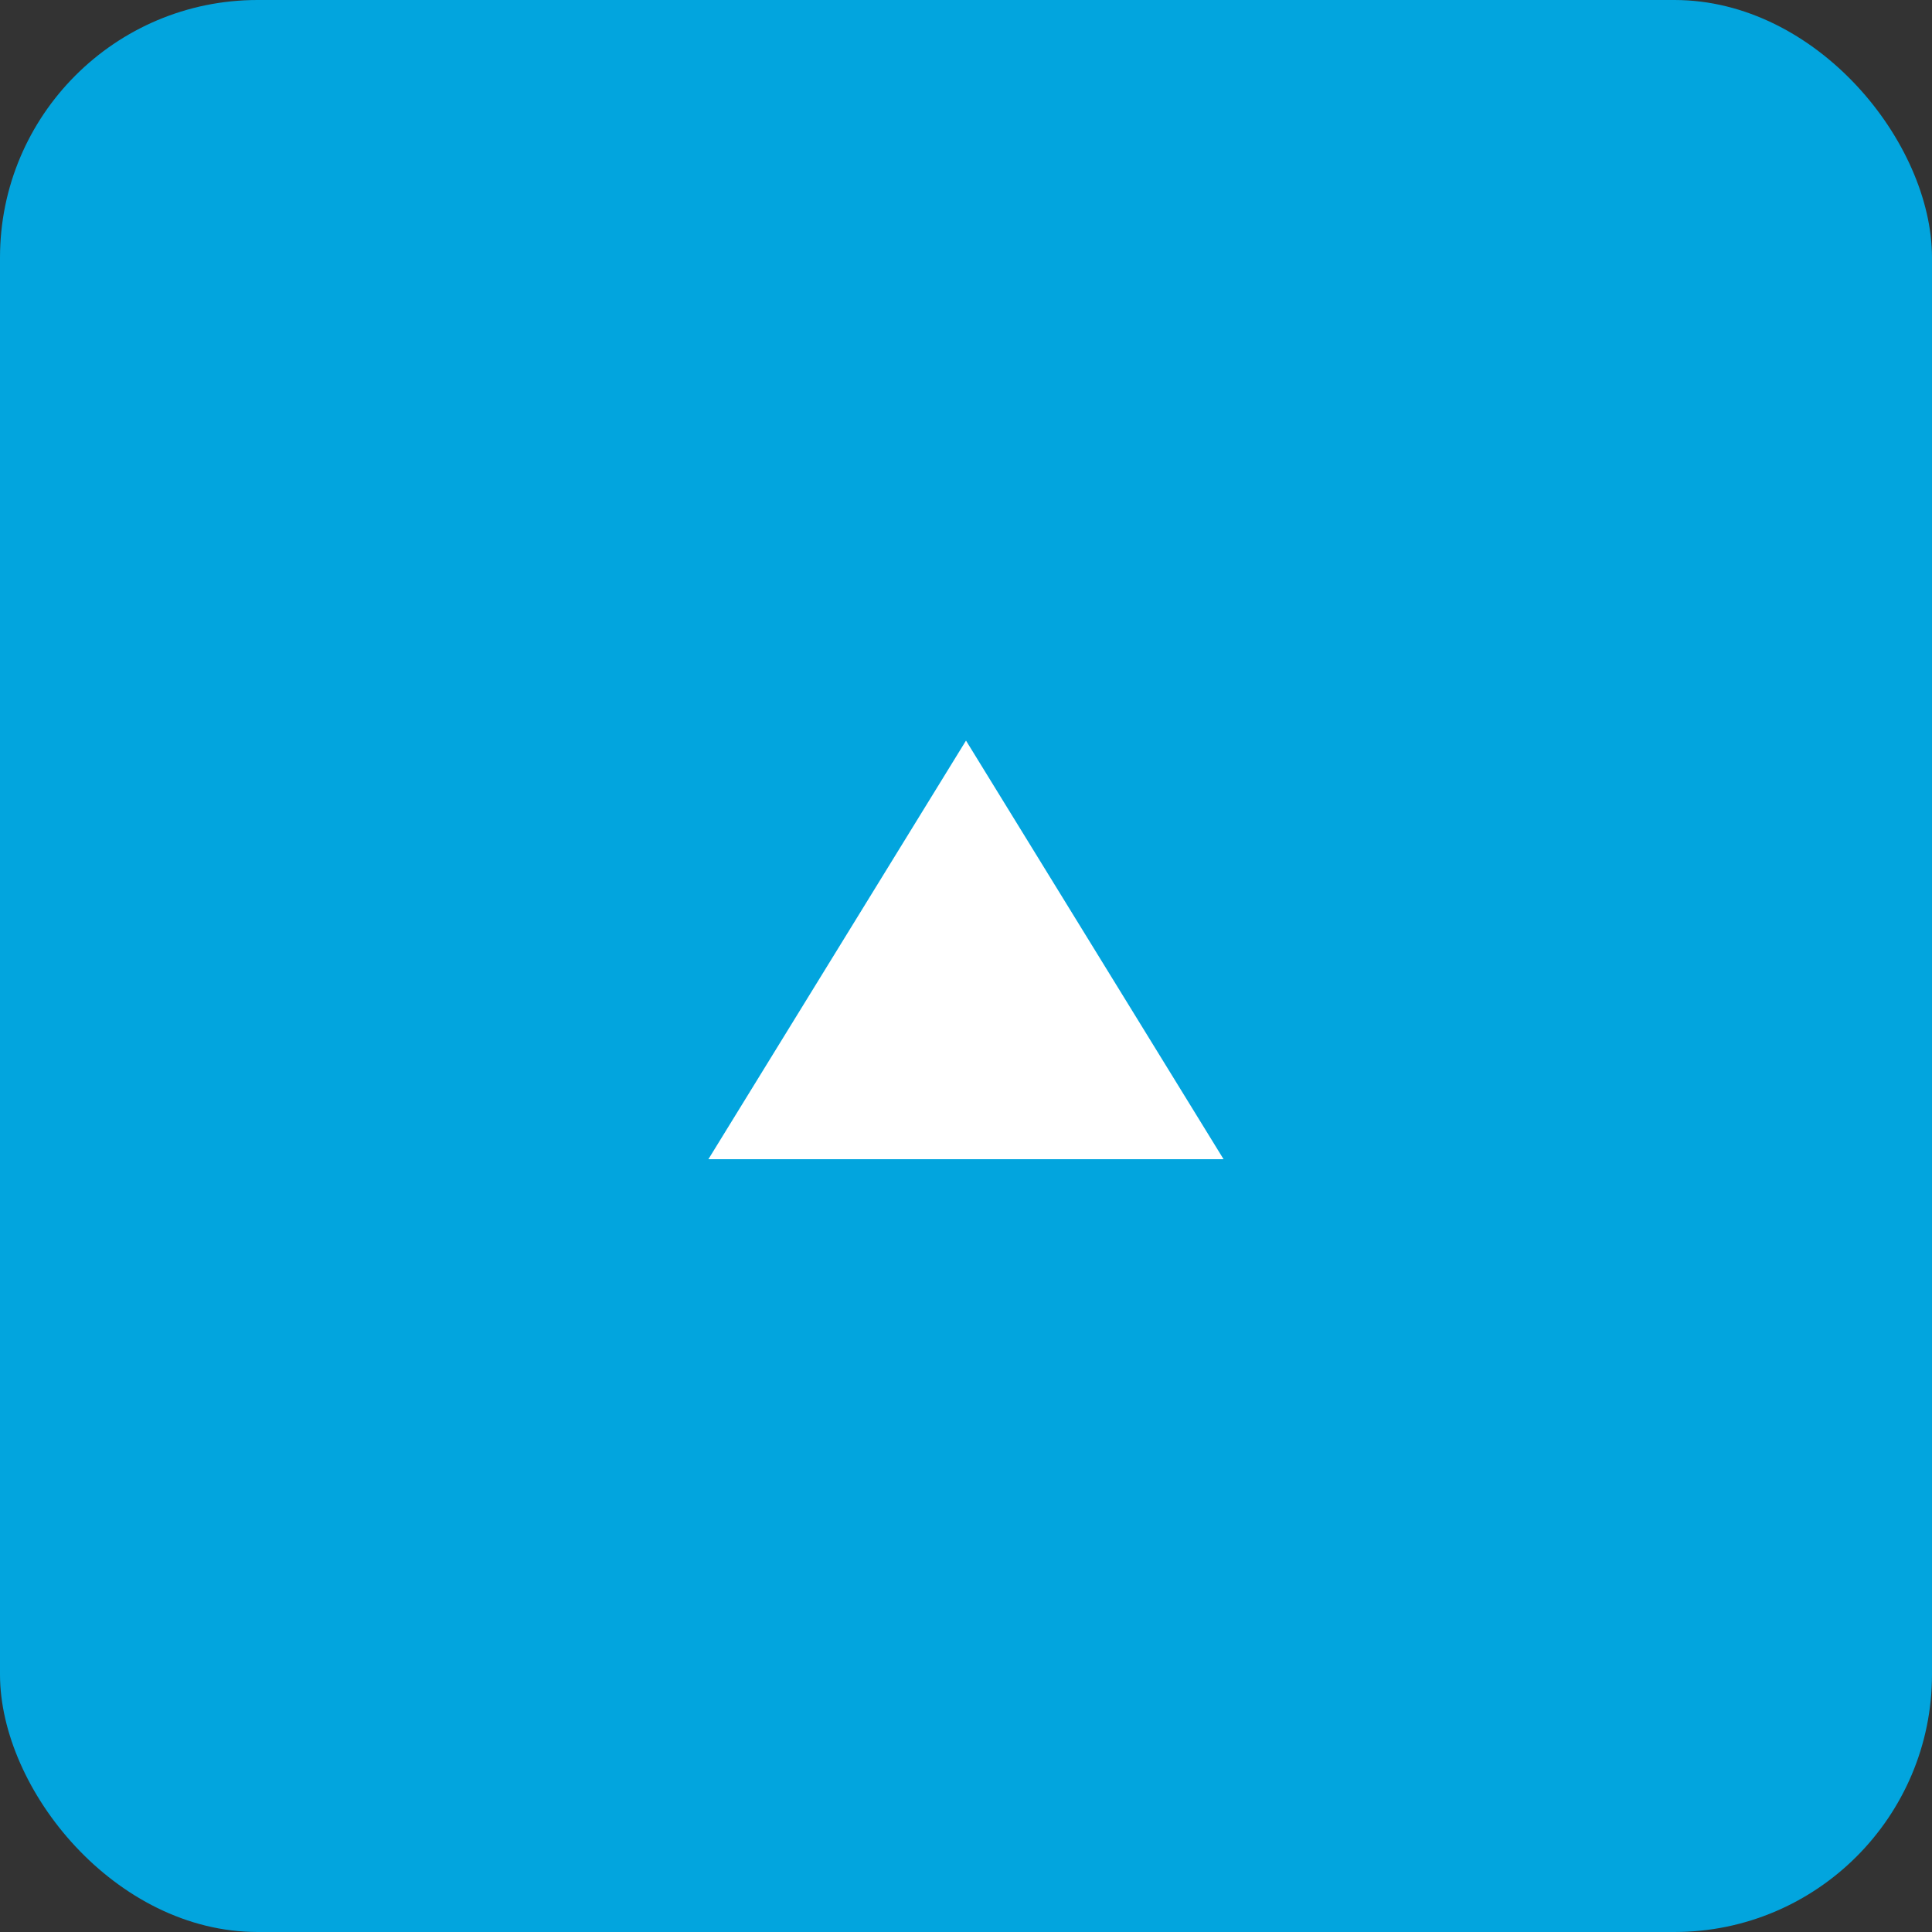
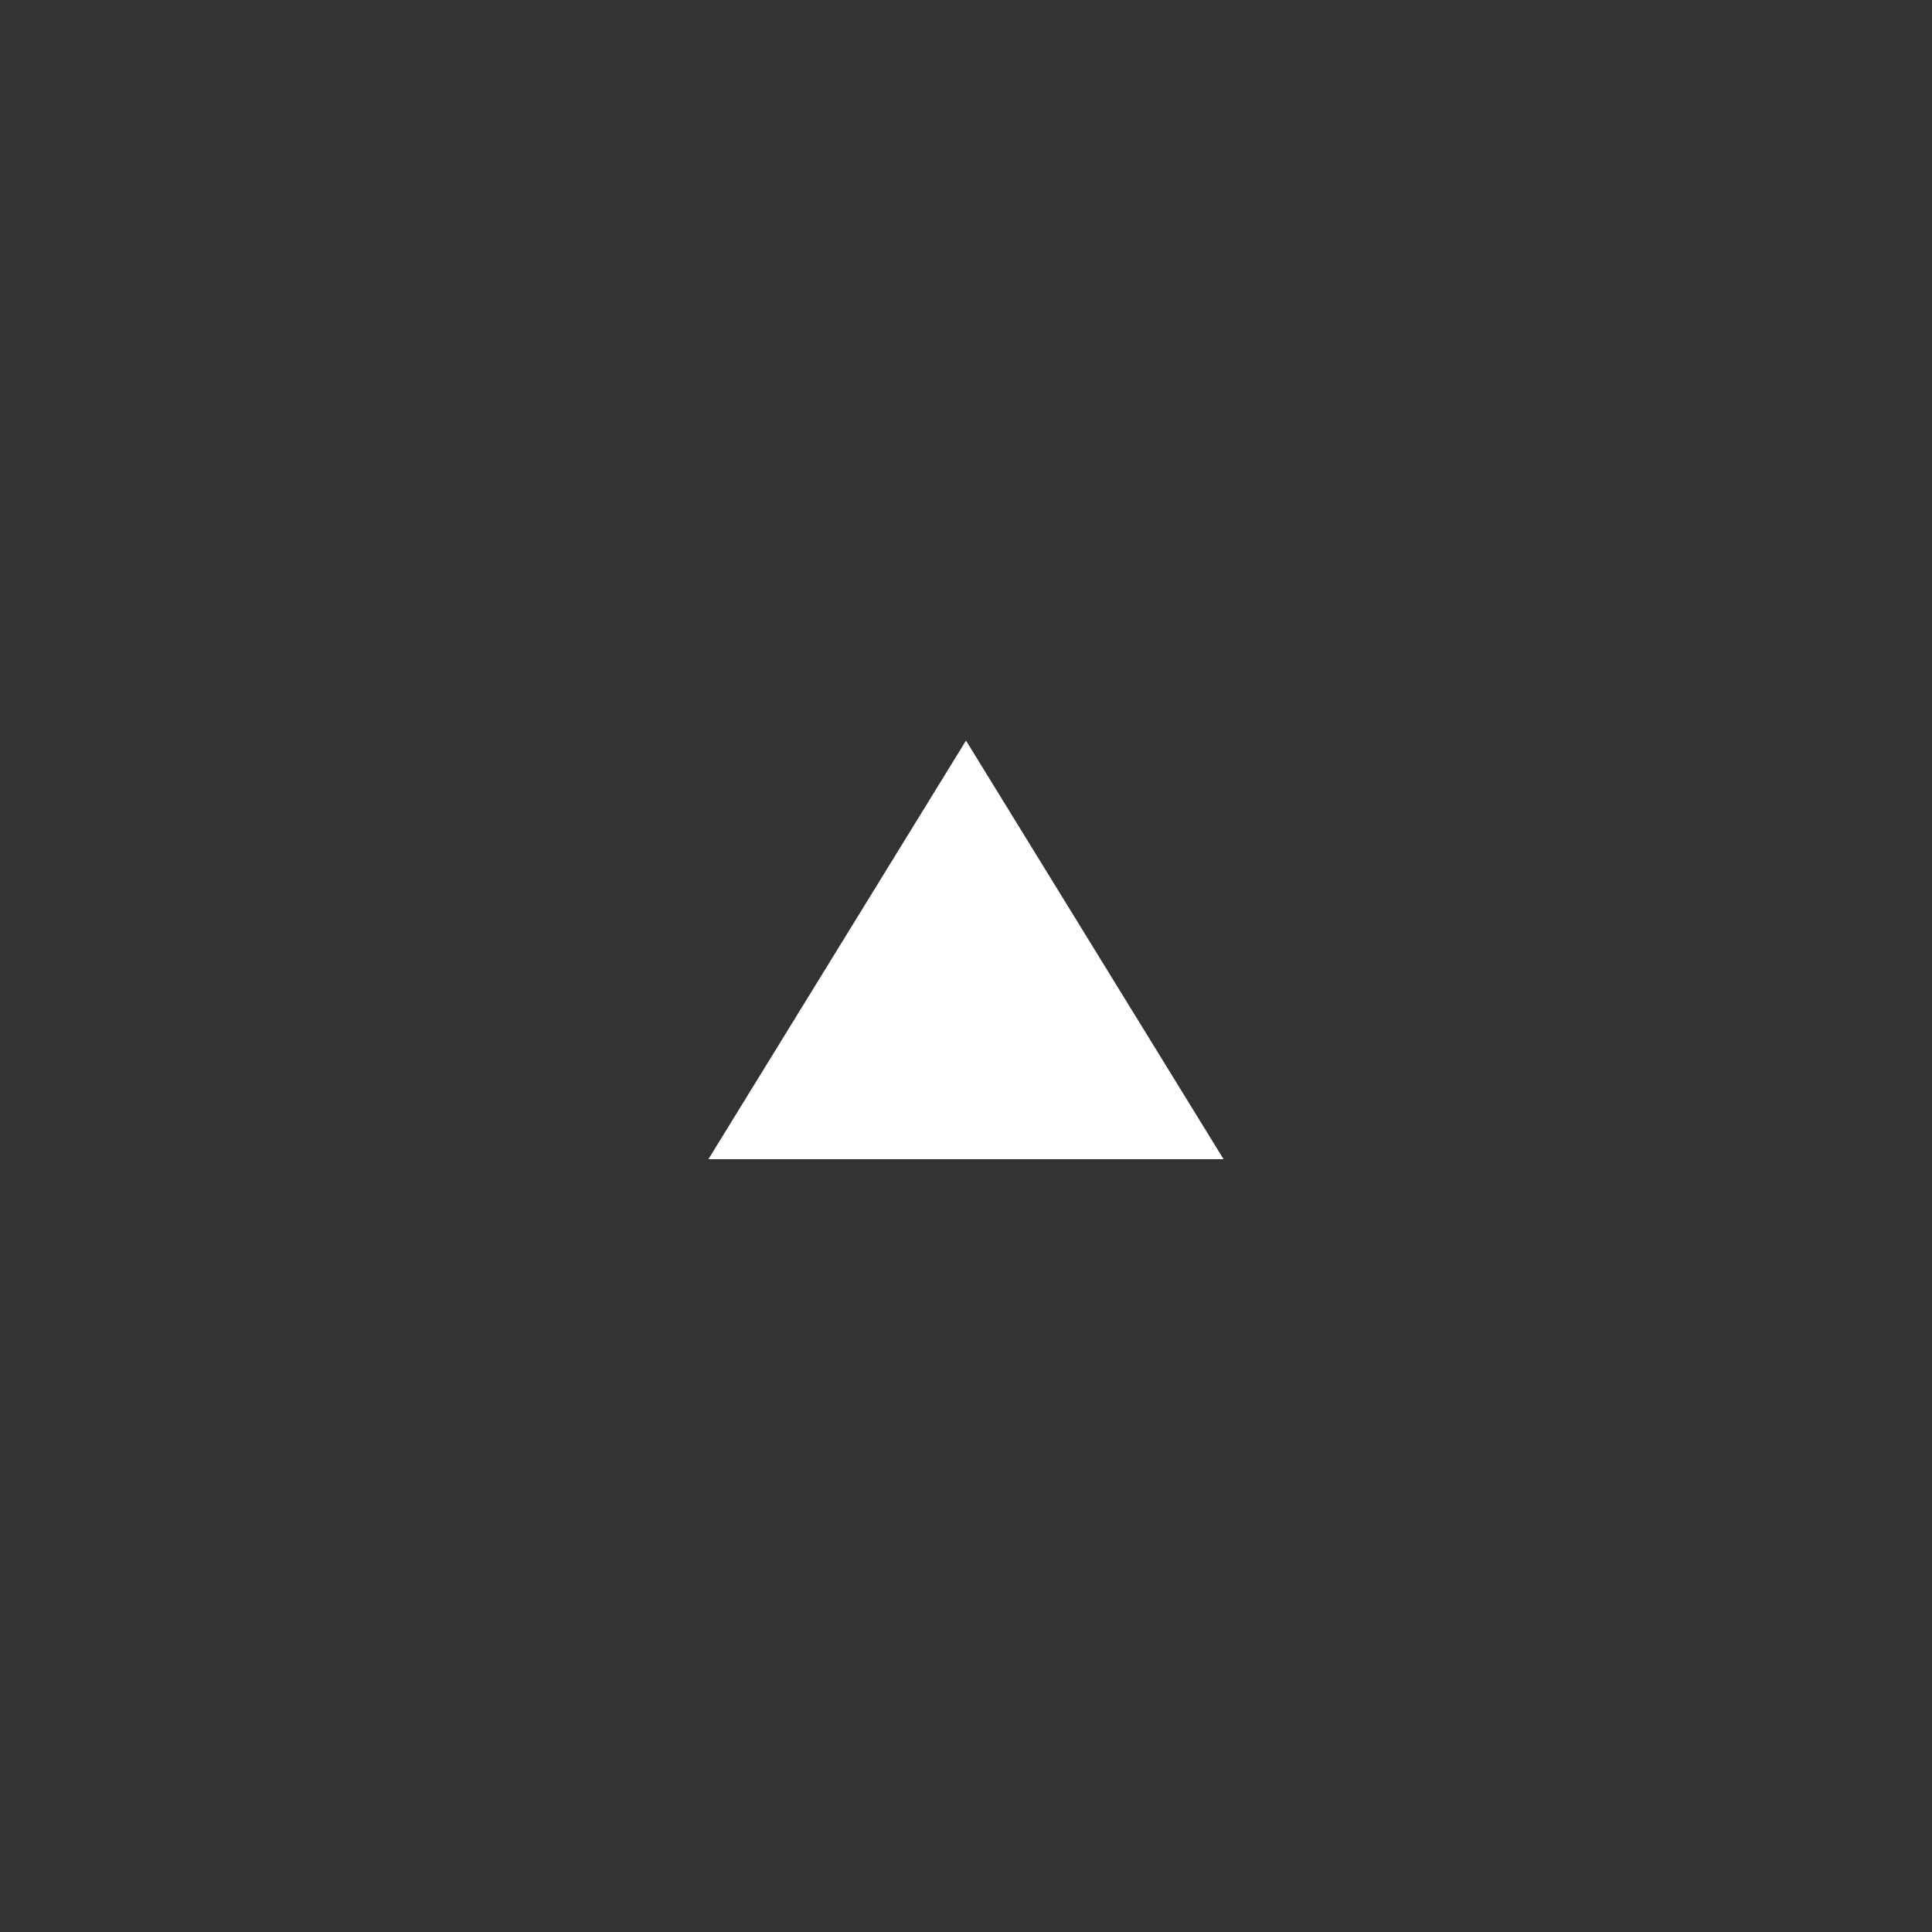
<svg xmlns="http://www.w3.org/2000/svg" width="60" height="60" viewBox="0 0 60 60" fill="none">
  <rect x="0" y="0" width="60" height="60" fill="#333333" stroke="none" />
-   <rect width="60" height="60" rx="8" fill="#02A5DE" />
-   <path d="M30 23L22 36L37.999 36L30 23Z" fill="white" />
+   <path d="M30 23L22 36L37.999 36Z" fill="white" />
</svg>